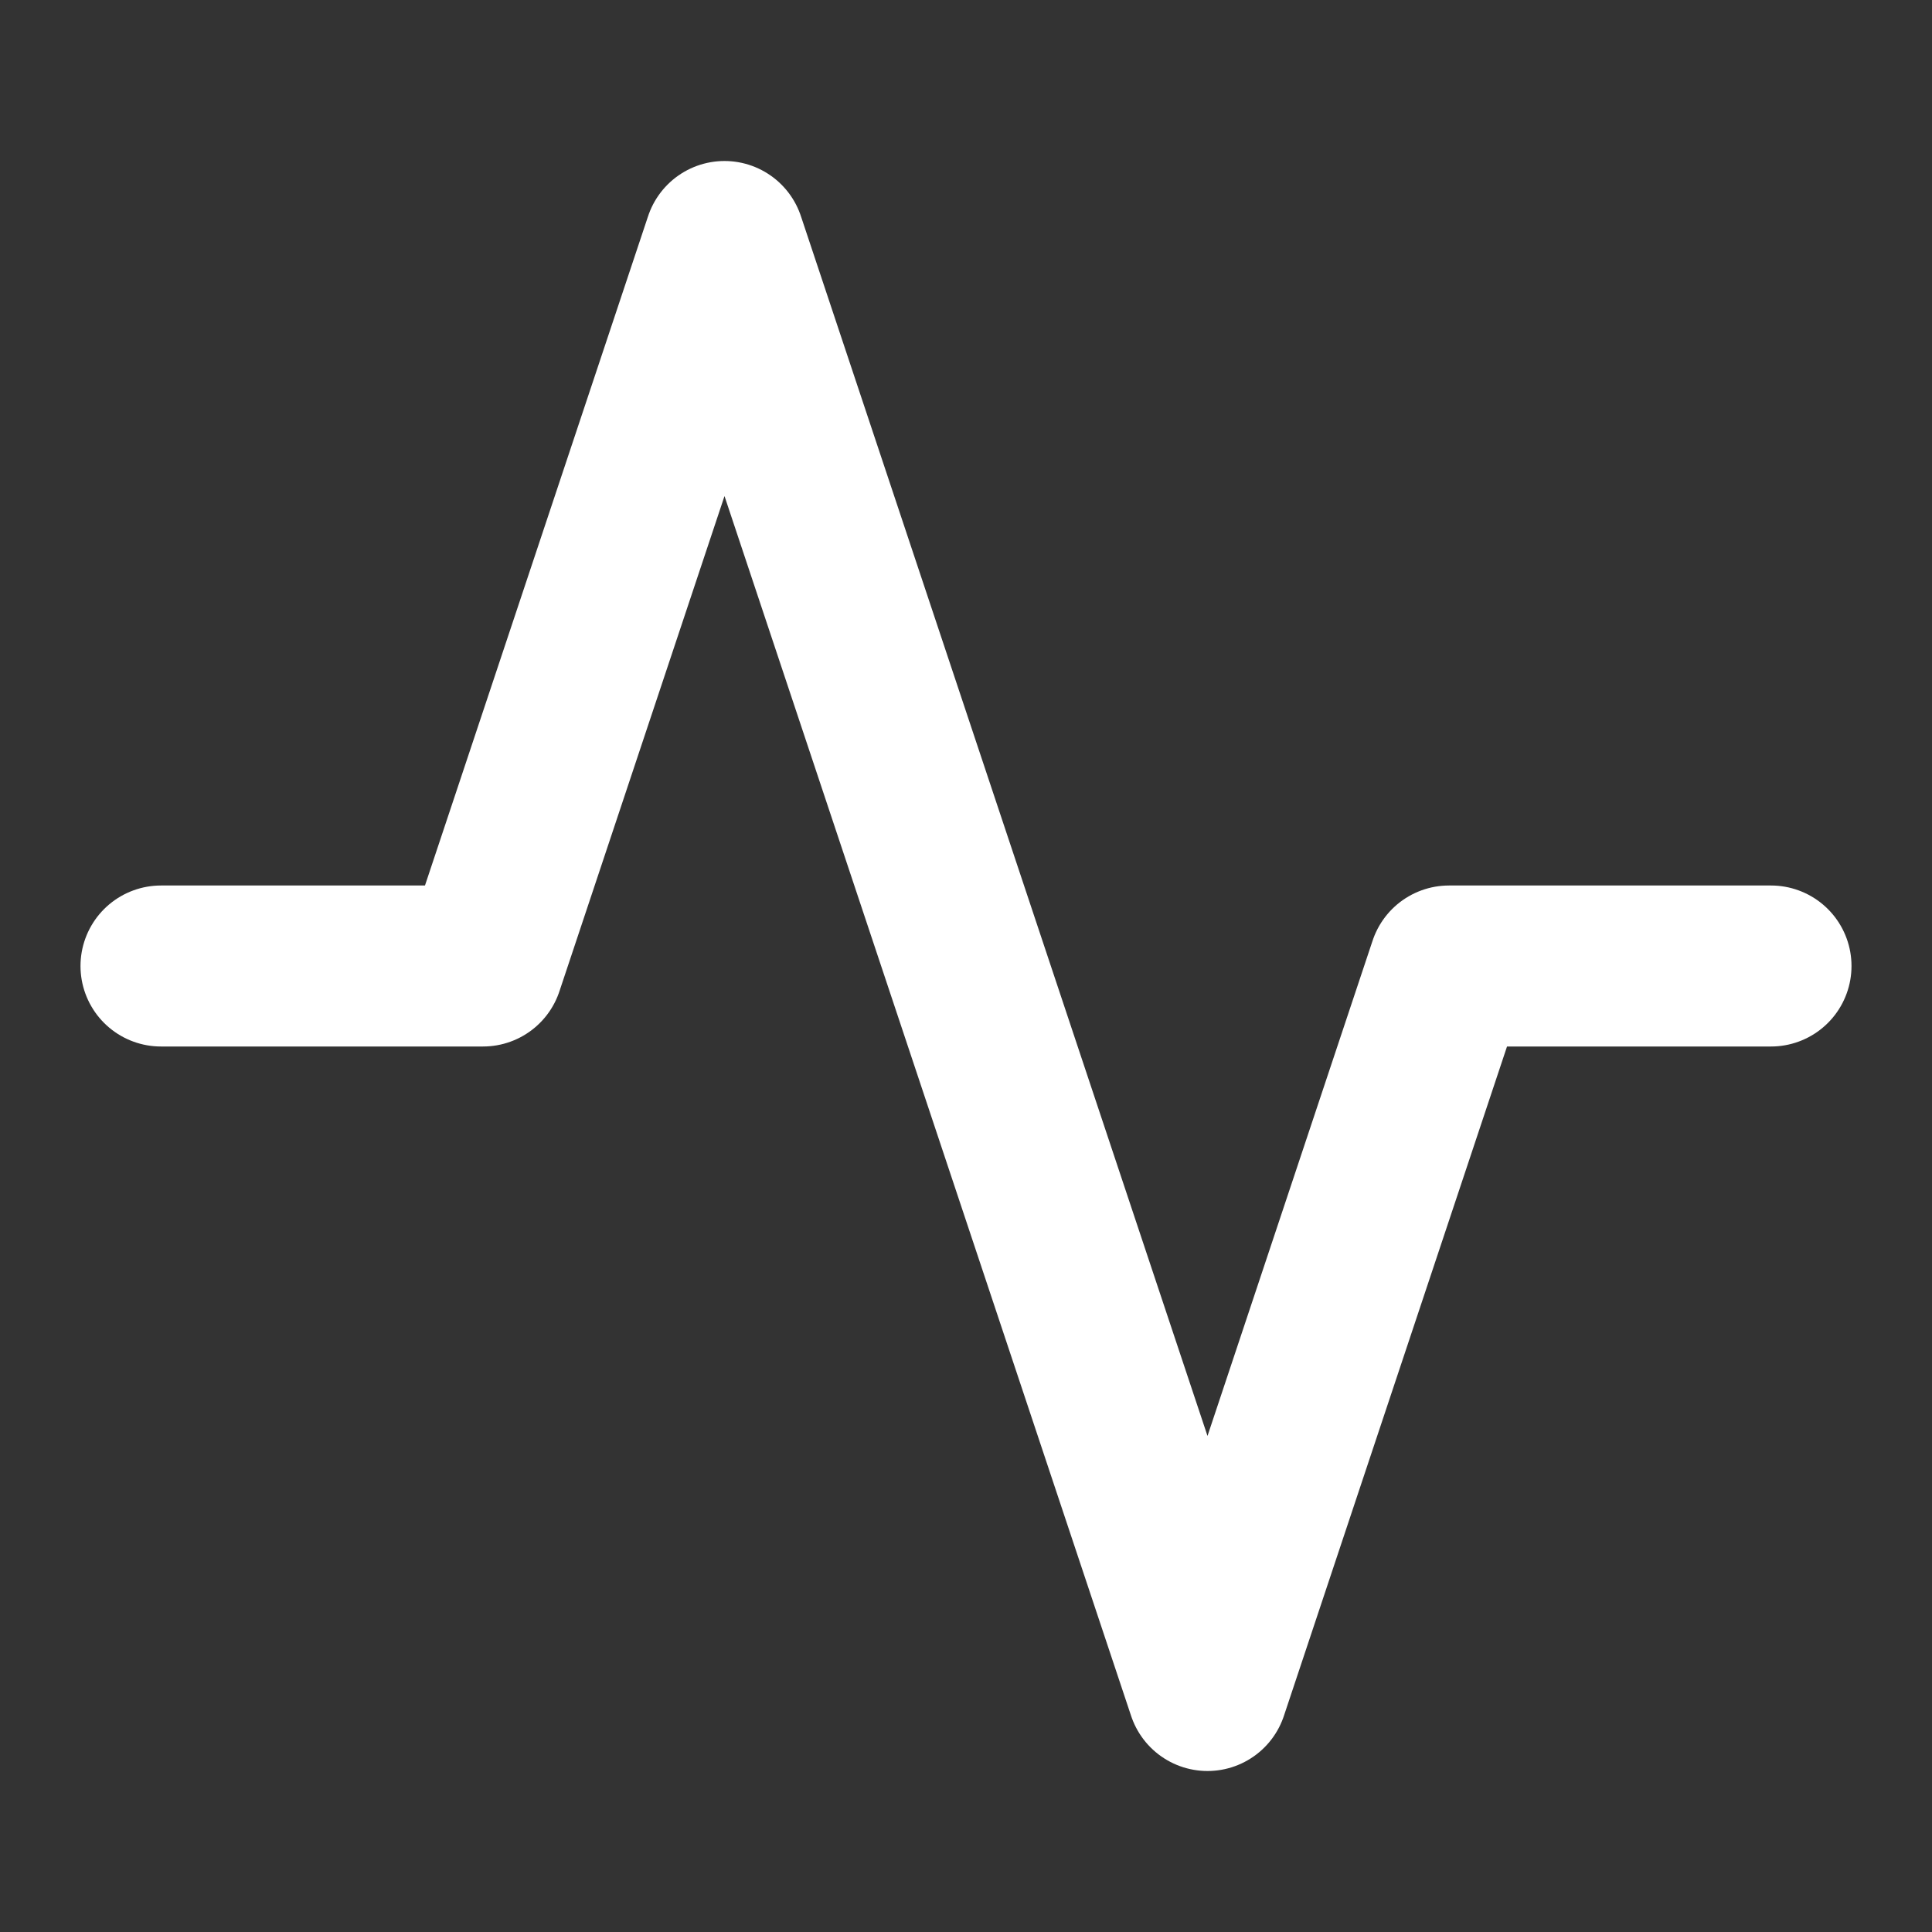
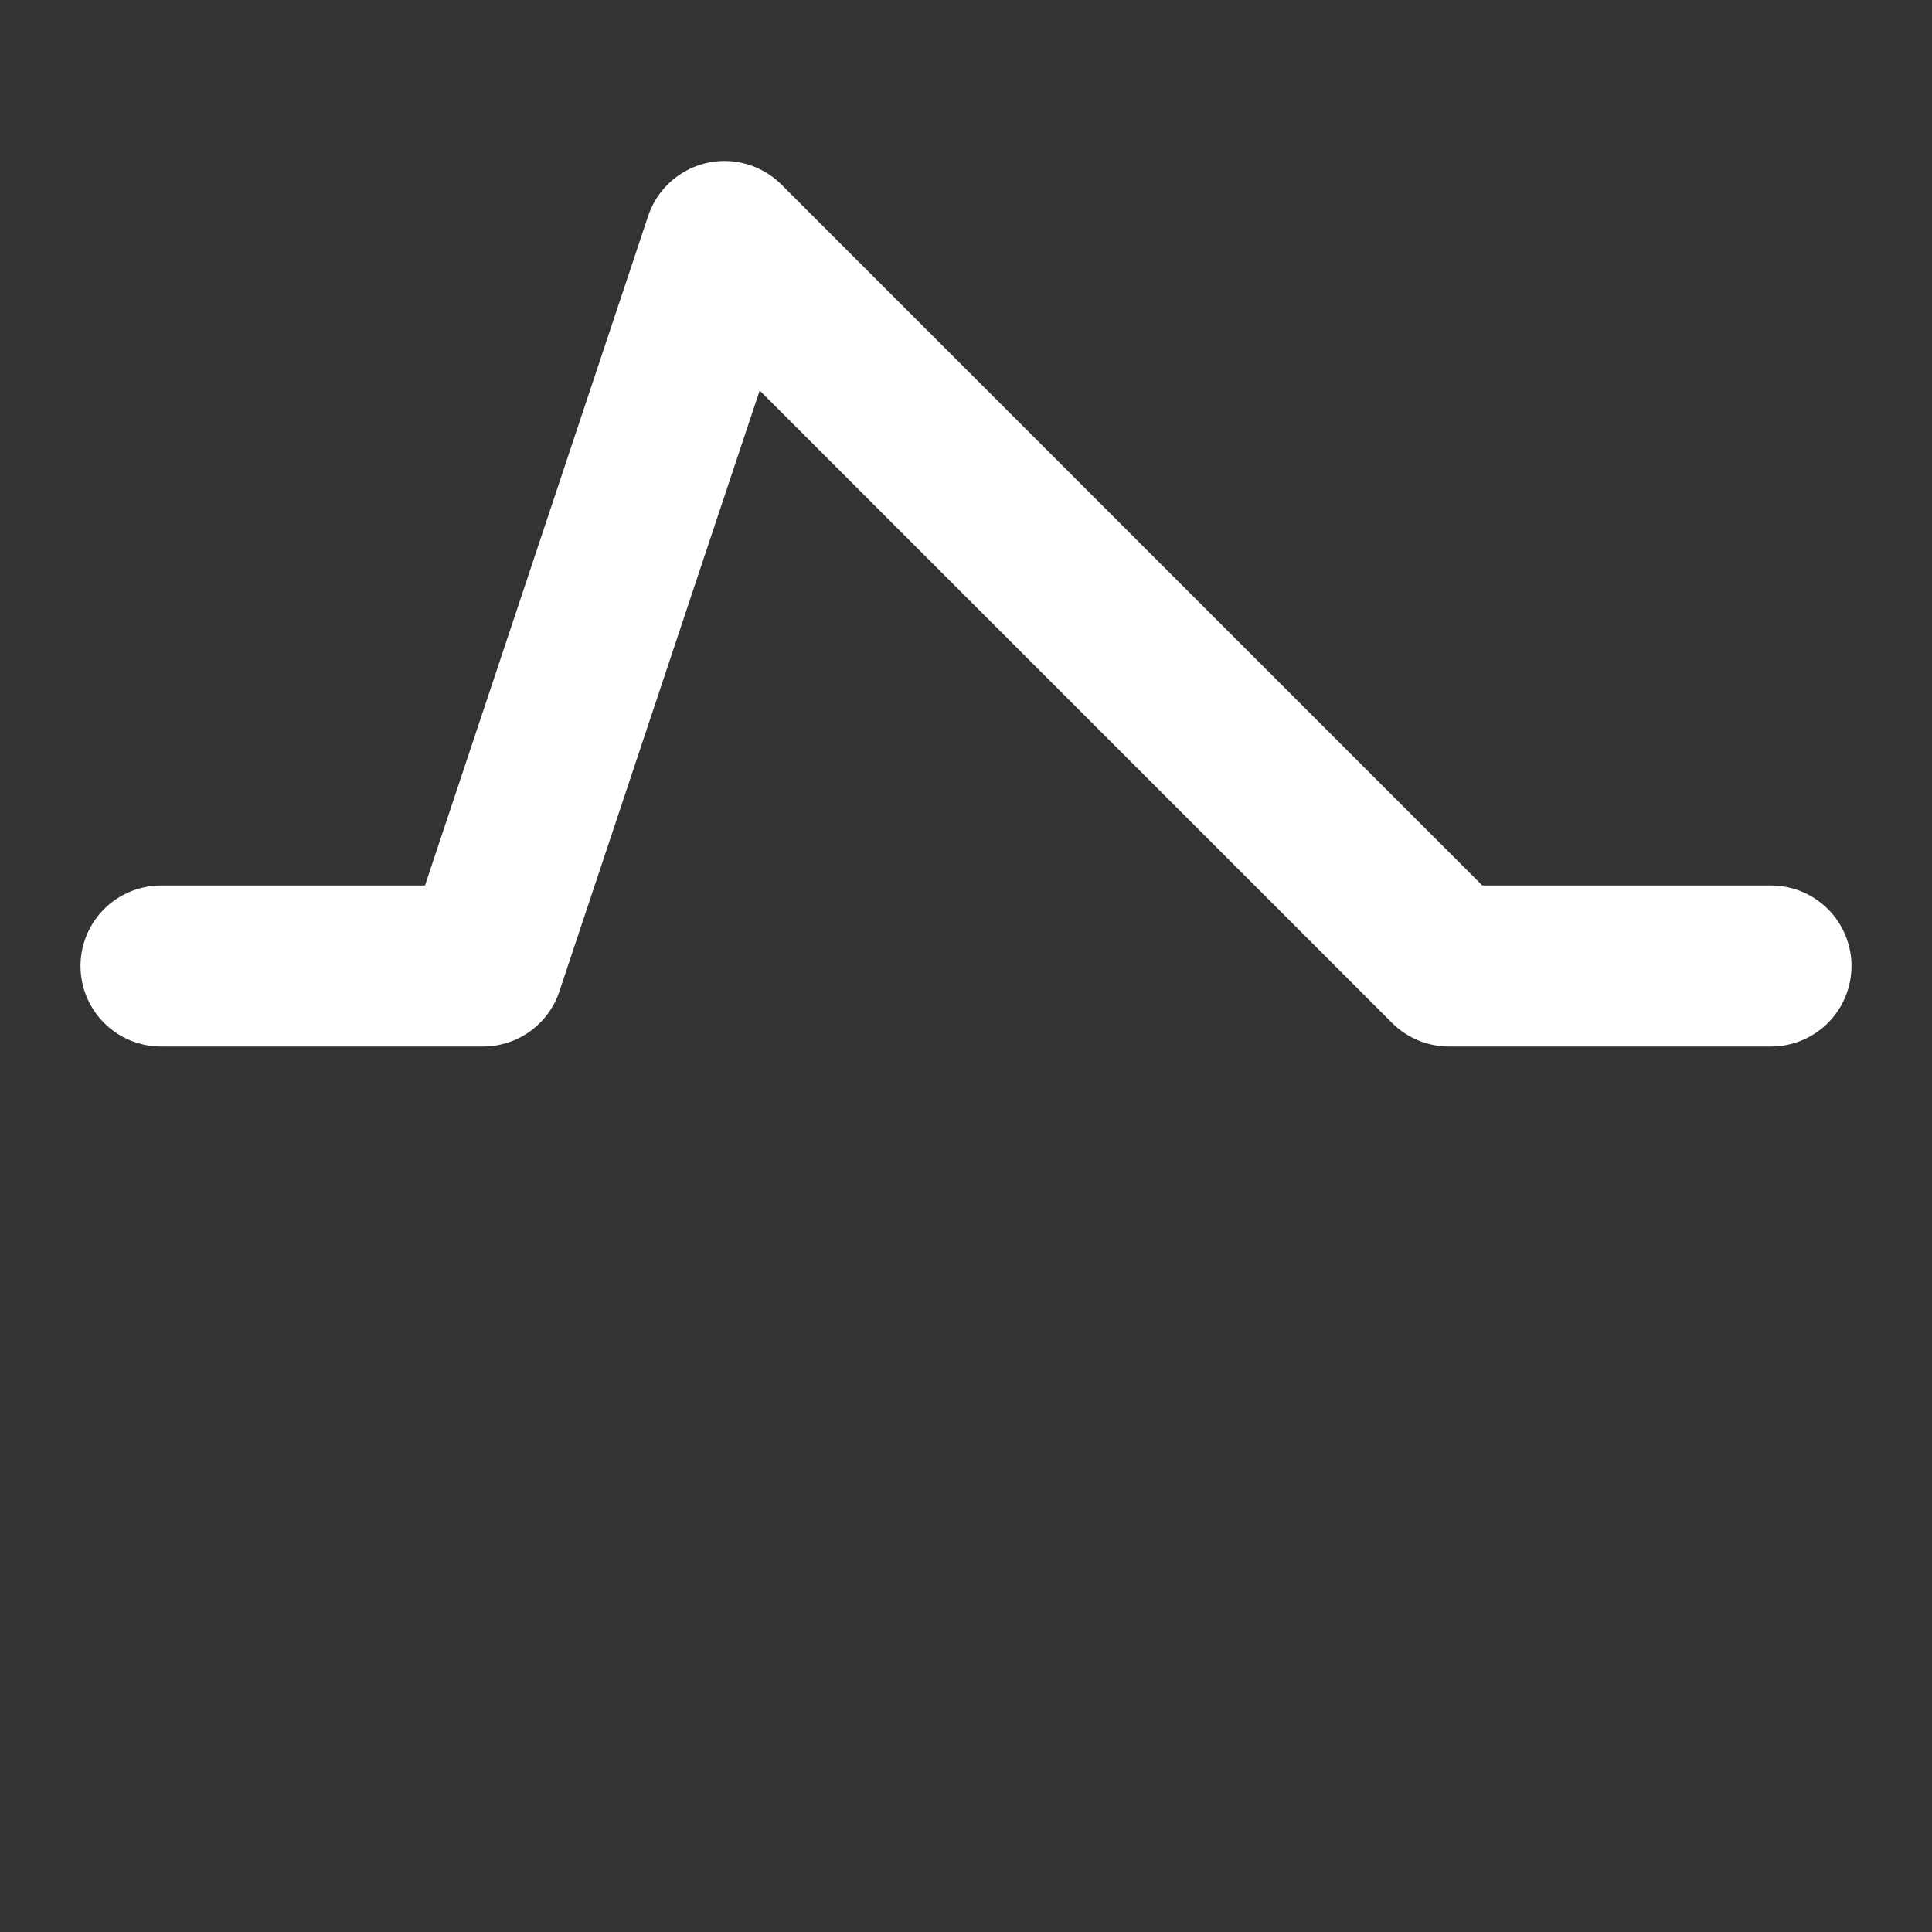
<svg xmlns="http://www.w3.org/2000/svg" width="24" height="24" viewBox="0 0 24 24" fill="none">
  <rect x="0" y="0" width="24" height="24" fill="#333333" stroke="none" />
-   <path d="M22 12H18L15 21L9 3L6 12H2" stroke="white" stroke-width="2" stroke-linecap="round" stroke-linejoin="round" />
+   <path d="M22 12H18L9 3L6 12H2" stroke="white" stroke-width="2" stroke-linecap="round" stroke-linejoin="round" />
</svg>